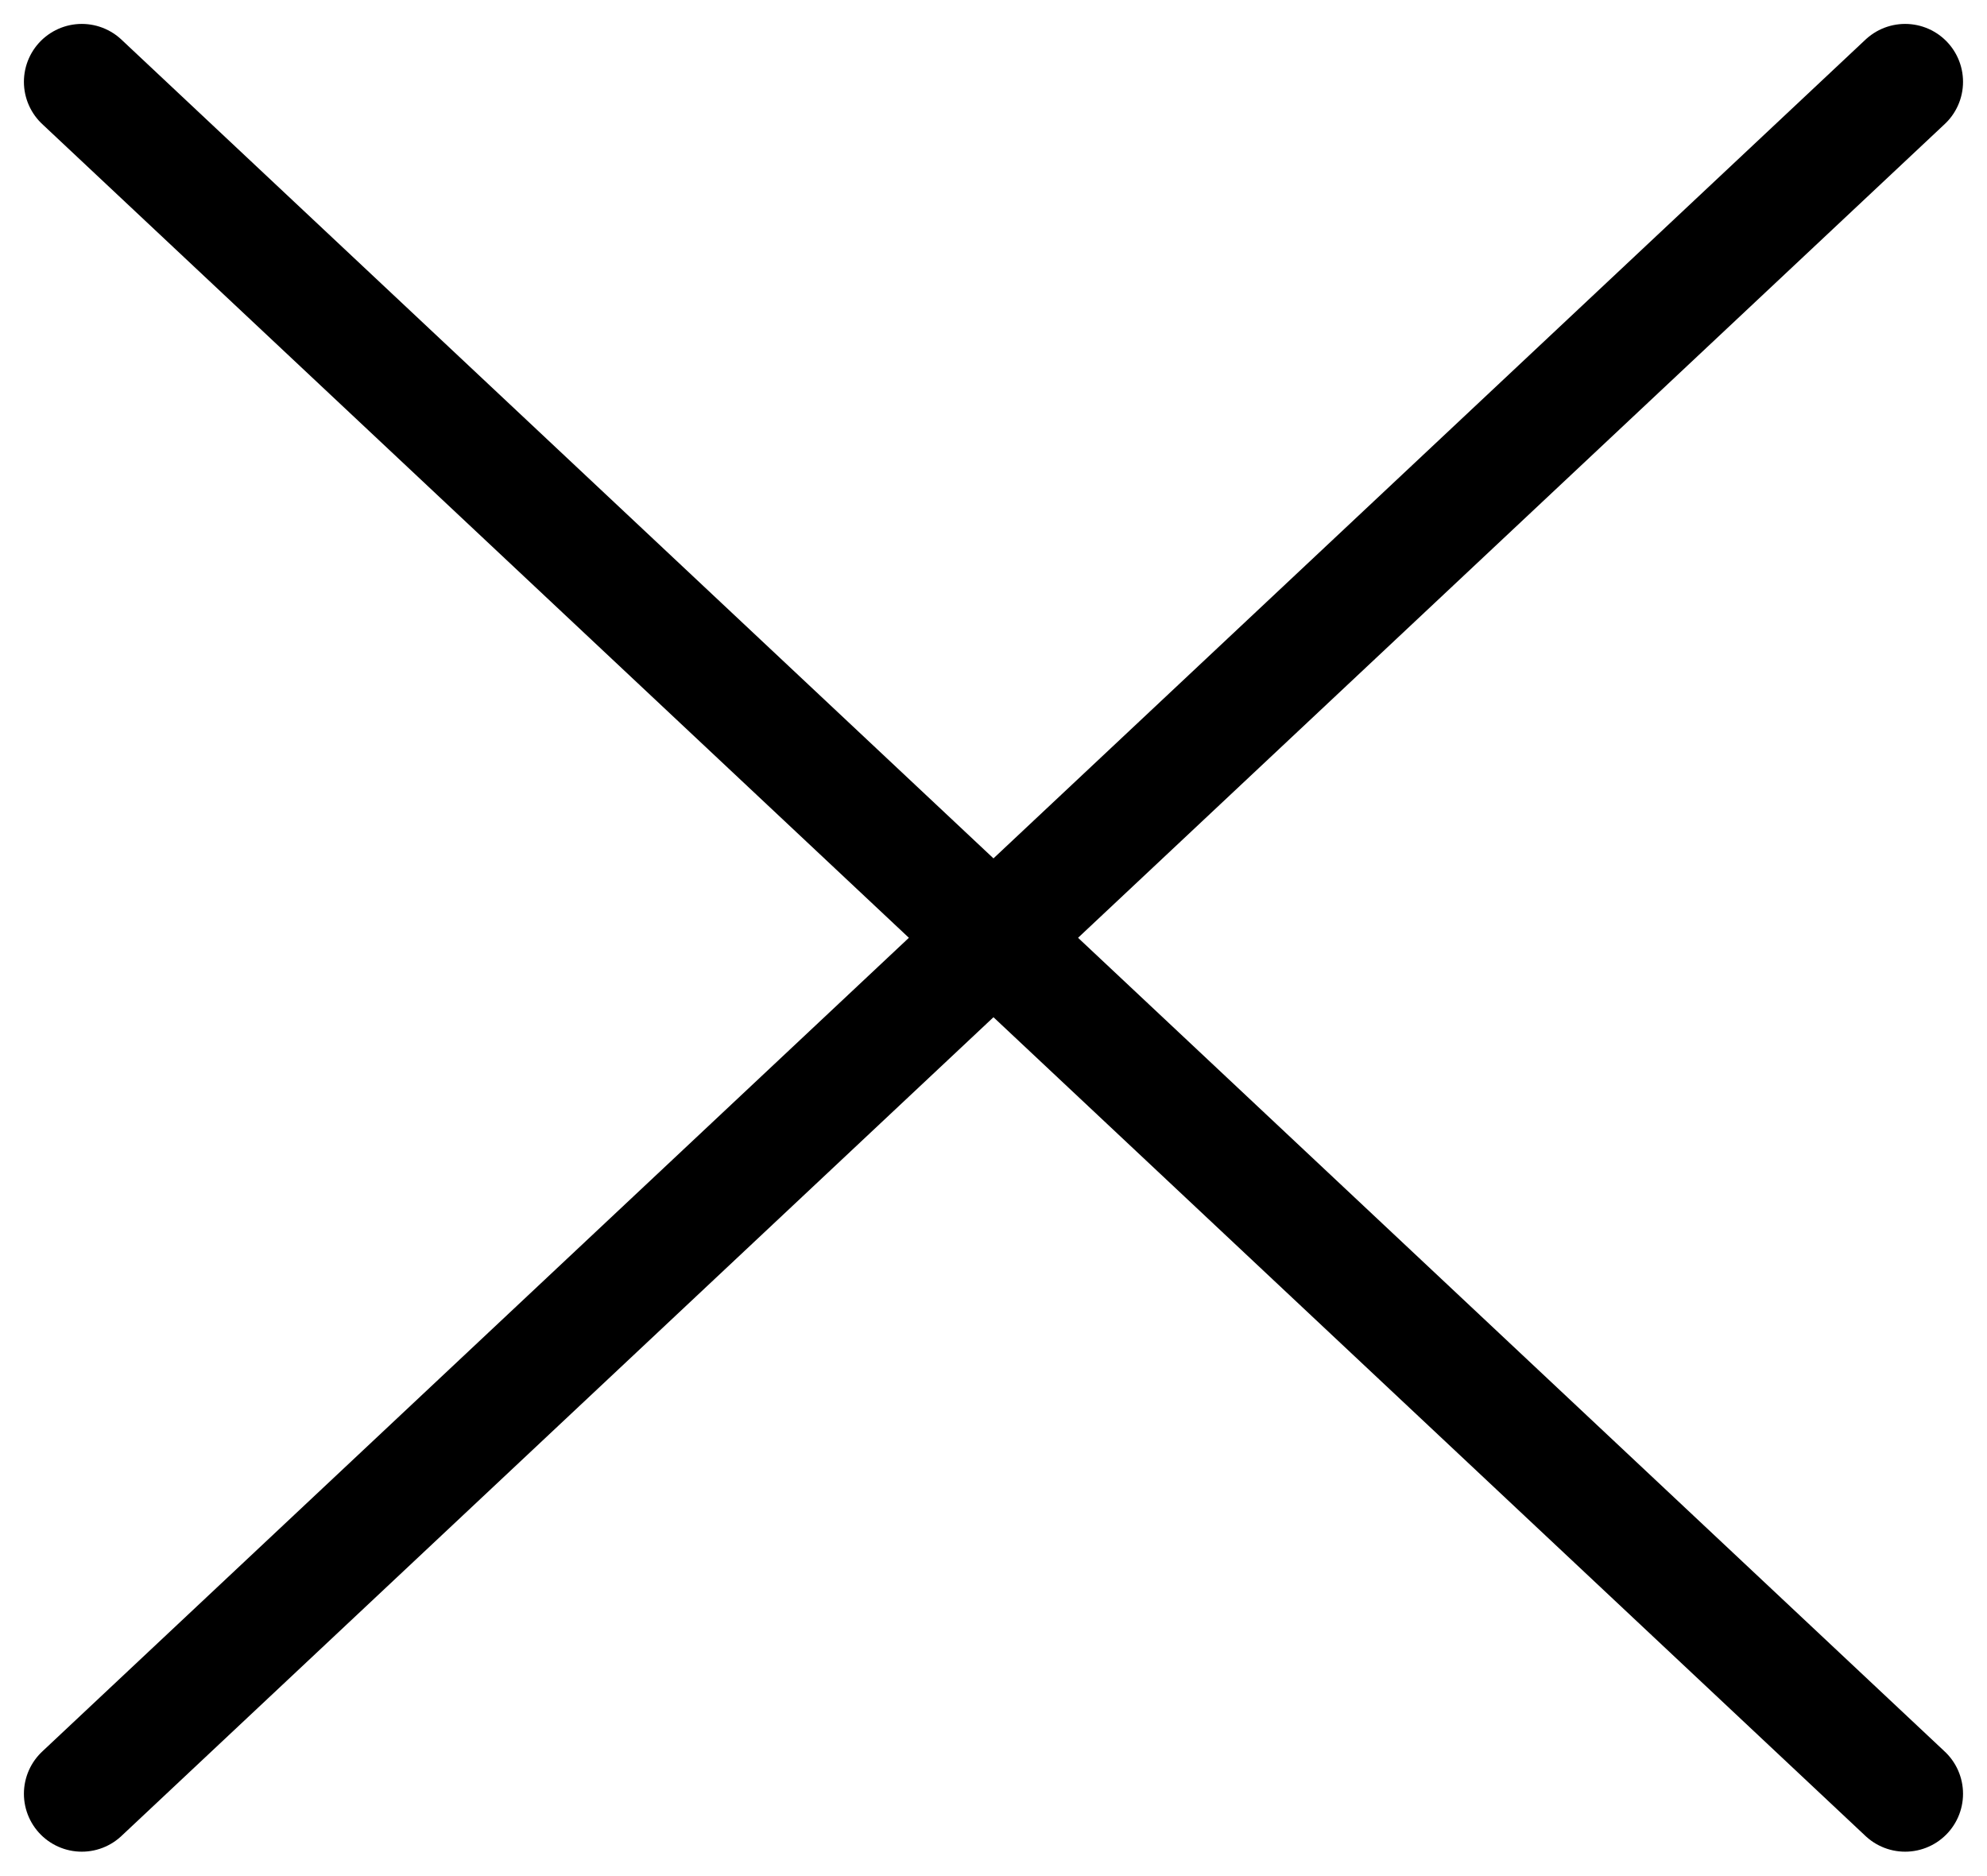
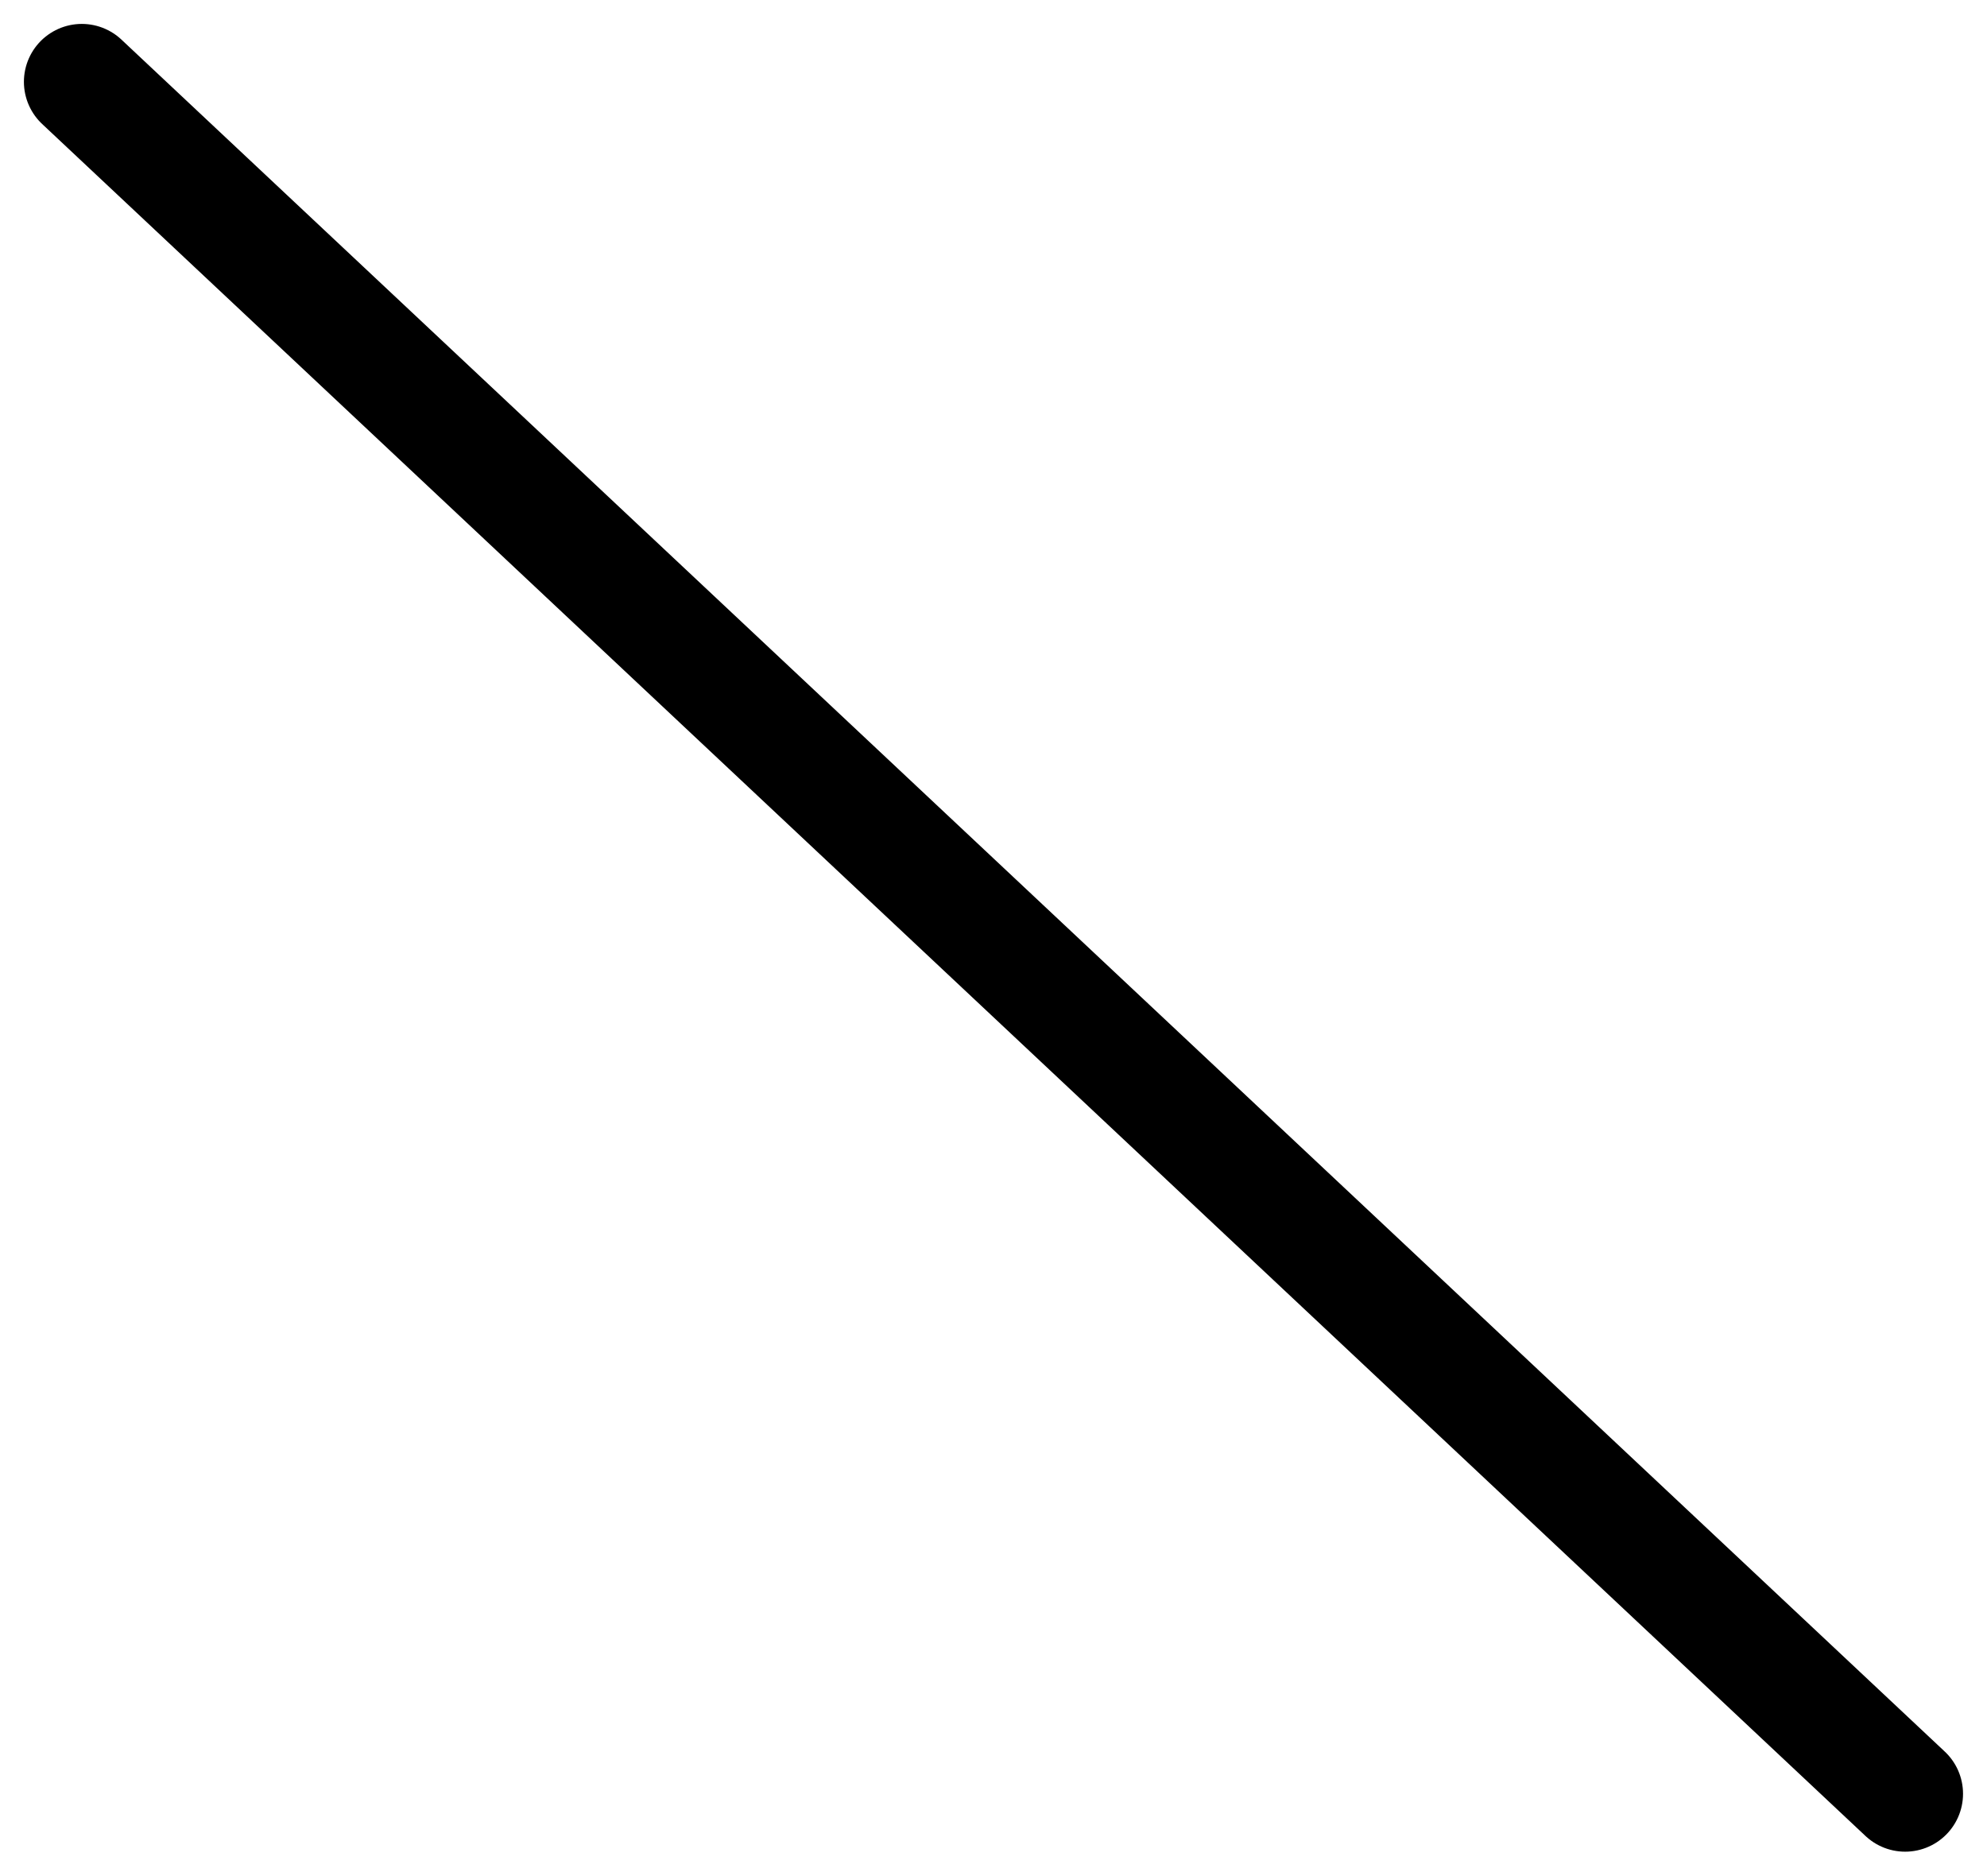
<svg xmlns="http://www.w3.org/2000/svg" width="34.321" height="32.393" viewBox="0 0 34.321 32.393">
  <g id="close" transform="translate(-653.087 -158.521)">
    <line id="線_16" data-name="線 16" x2="31.494" y2="29.566" transform="translate(654.5 159.934)" fill="none" stroke="#000" stroke-linecap="round" stroke-width="2" />
-     <line id="線_17" data-name="線 17" x1="31.494" y2="29.566" transform="translate(654.5 159.934)" fill="none" stroke="#000" stroke-linecap="round" stroke-width="2" />
  </g>
</svg>